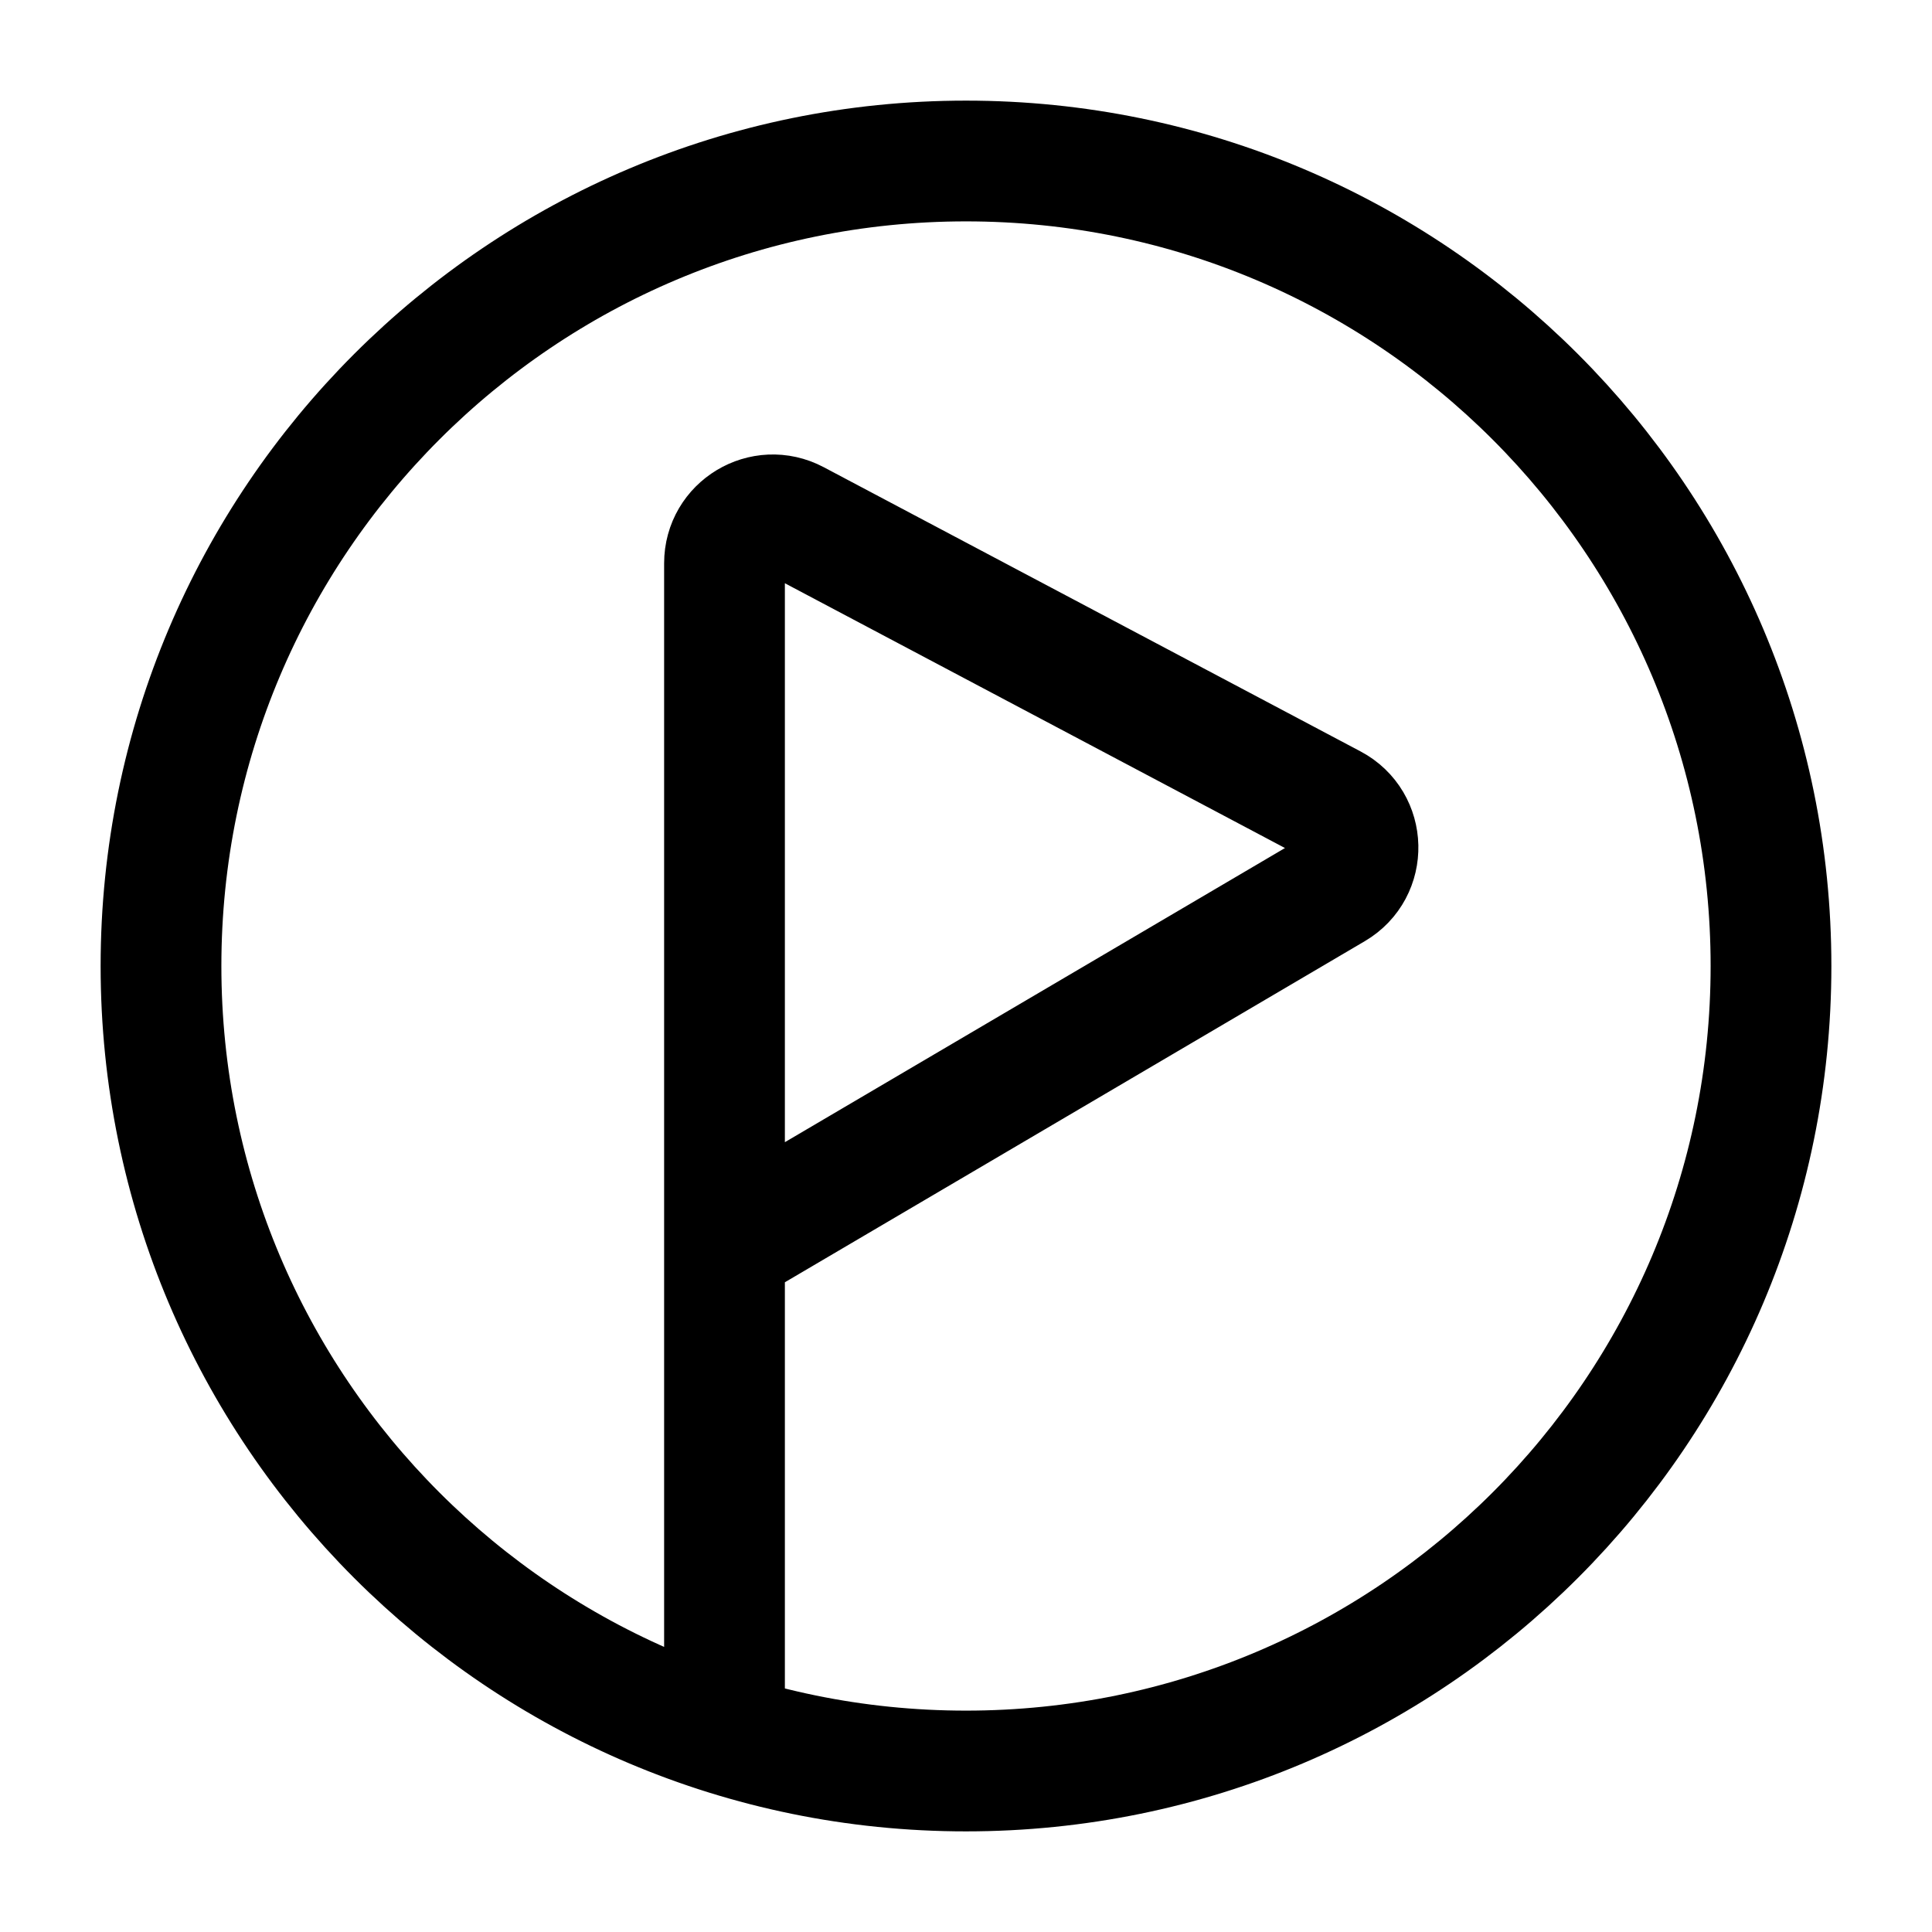
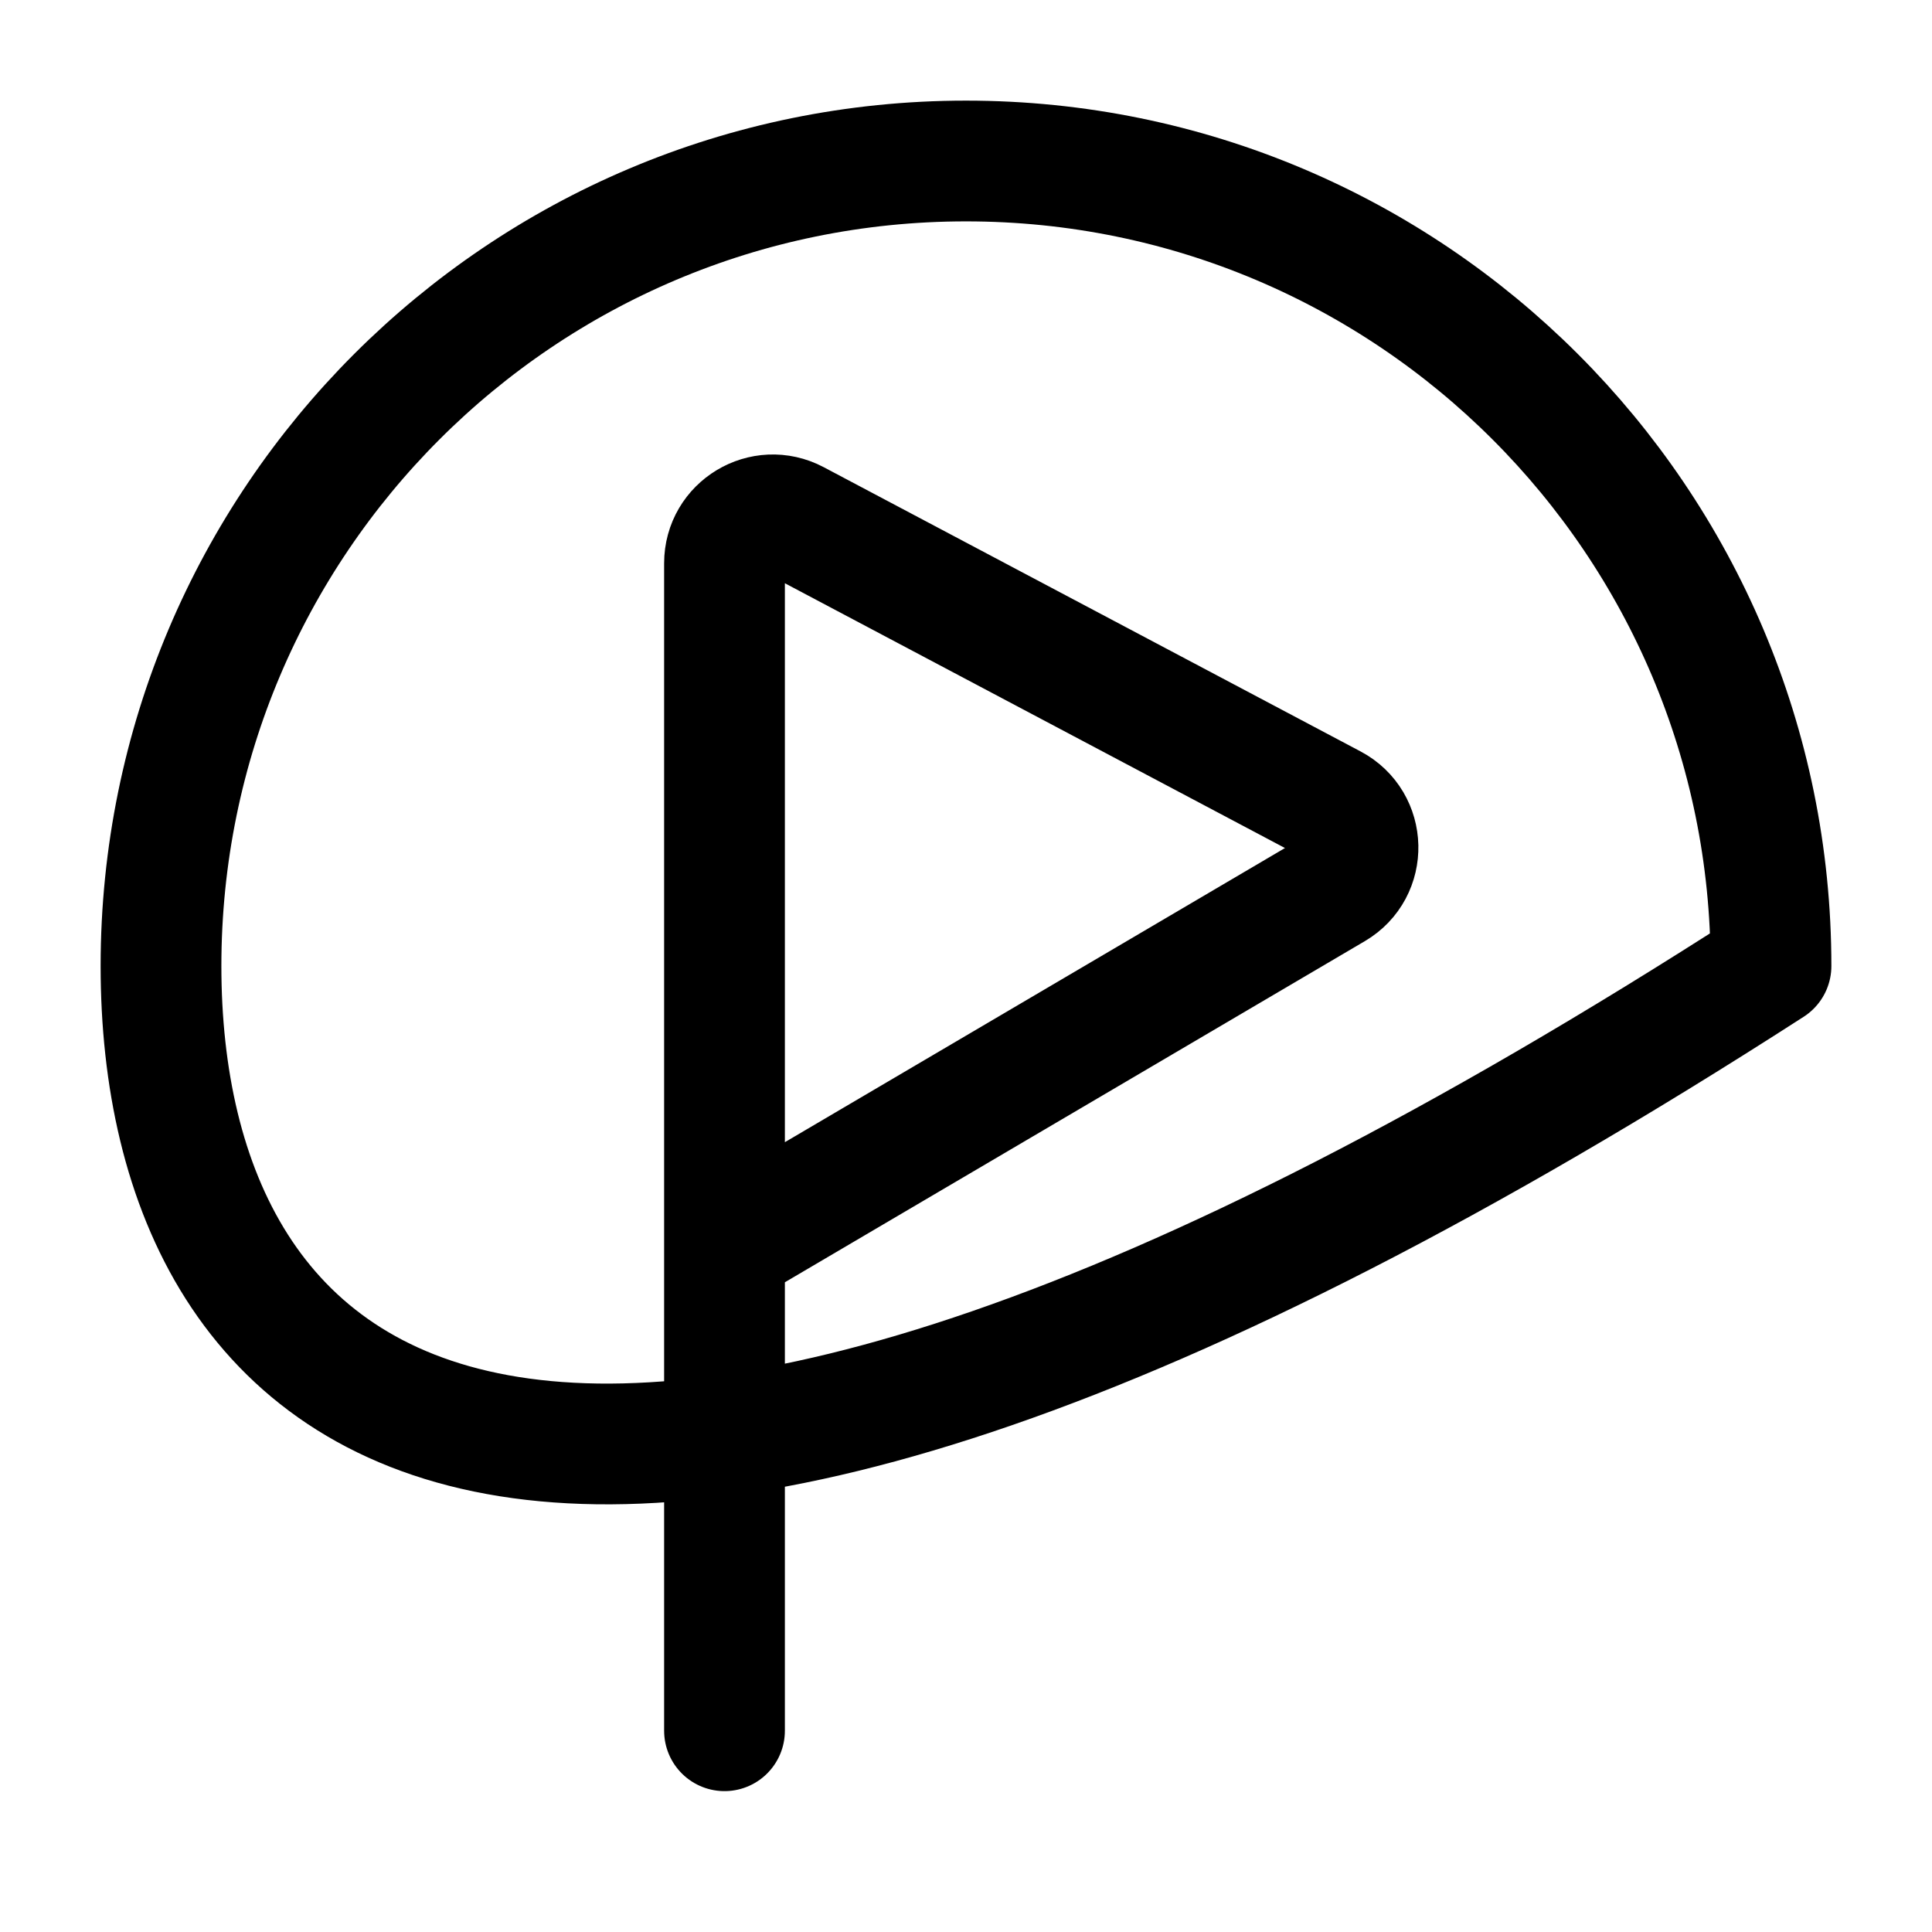
<svg xmlns="http://www.w3.org/2000/svg" width="24" height="24" stroke-width="1.5" viewBox="0 0 24 24" fill="none">
-   <path d="M9 21.5V15.5M9 15.5V6.997C9 6.544 9.481 6.255 9.881 6.466L16.55 9.997C16.965 10.217 16.979 10.807 16.574 11.045L9 15.5ZM22 12C22 17.523 17.523 22 12 22C6.477 22 2 17.523 2 12C2 6.477 6.477 2 12 2C17.523 2 22 6.477 22 12Z" stroke="currentColor" stroke-linecap="round" stroke-linejoin="round" />
+   <path d="M9 21.5V15.5M9 15.5V6.997C9 6.544 9.481 6.255 9.881 6.466L16.55 9.997C16.965 10.217 16.979 10.807 16.574 11.045L9 15.5ZM22 12C6.477 22 2 17.523 2 12C2 6.477 6.477 2 12 2C17.523 2 22 6.477 22 12Z" stroke="currentColor" stroke-linecap="round" stroke-linejoin="round" />
</svg>